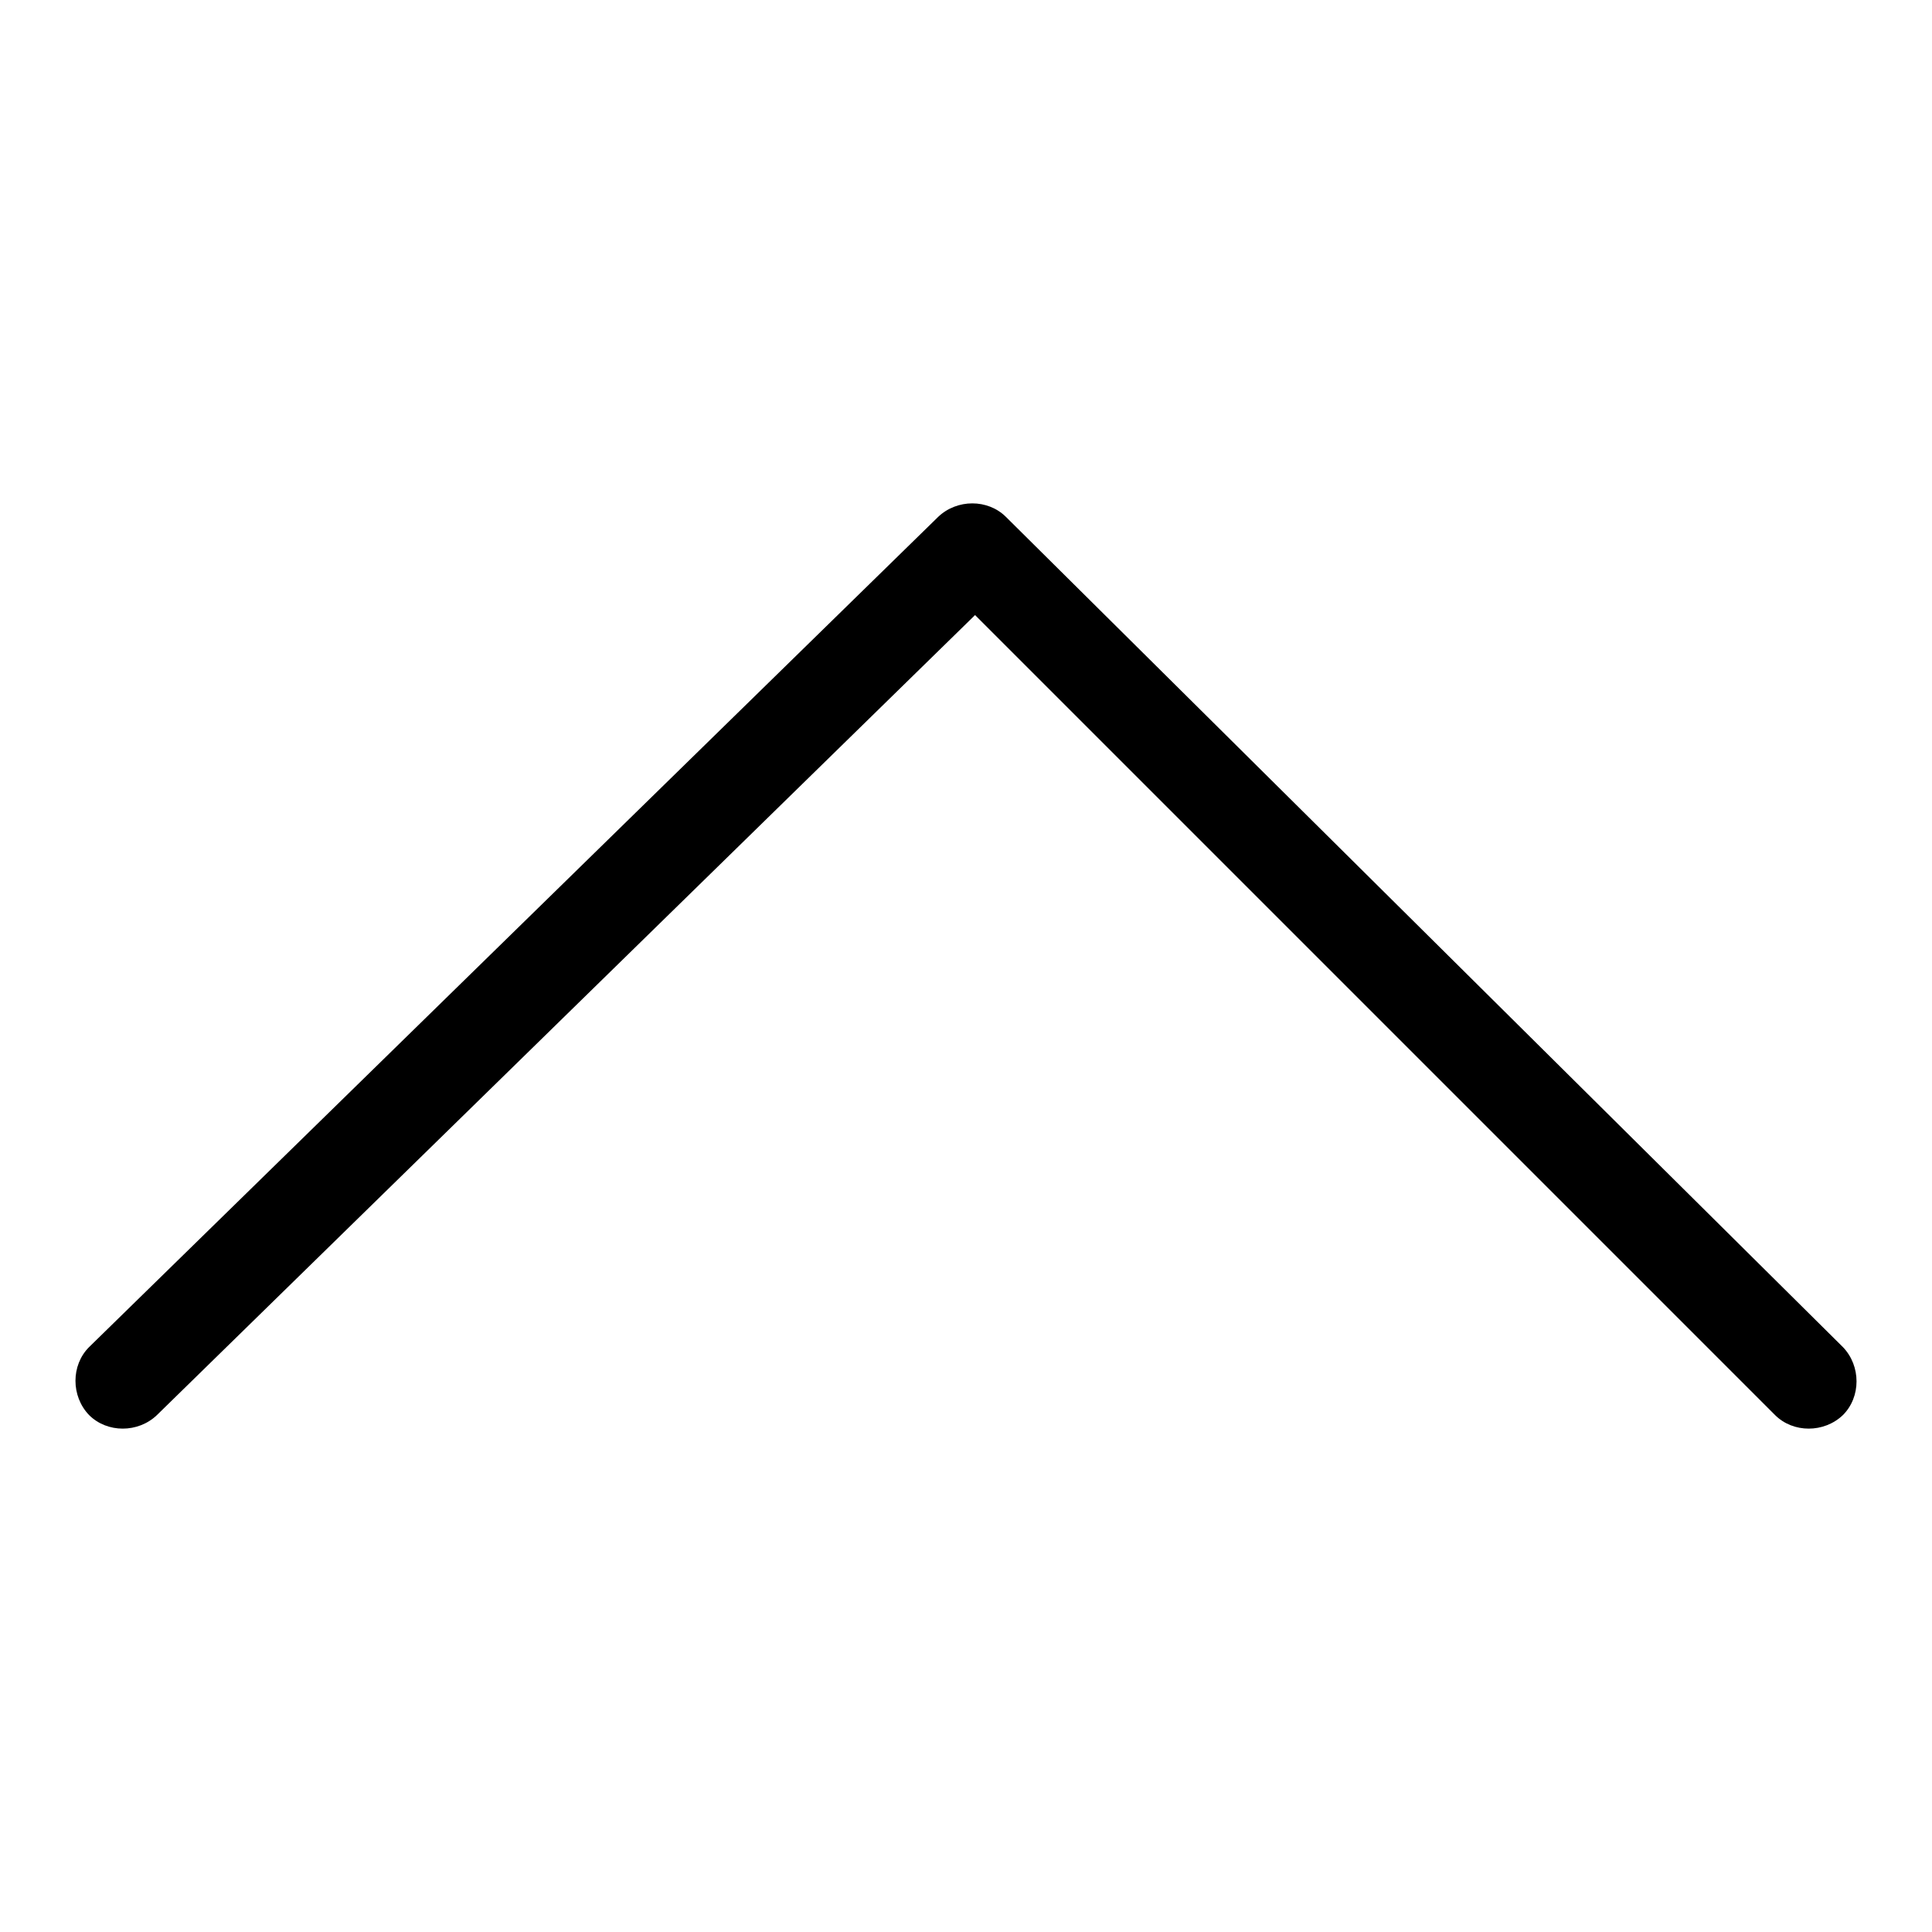
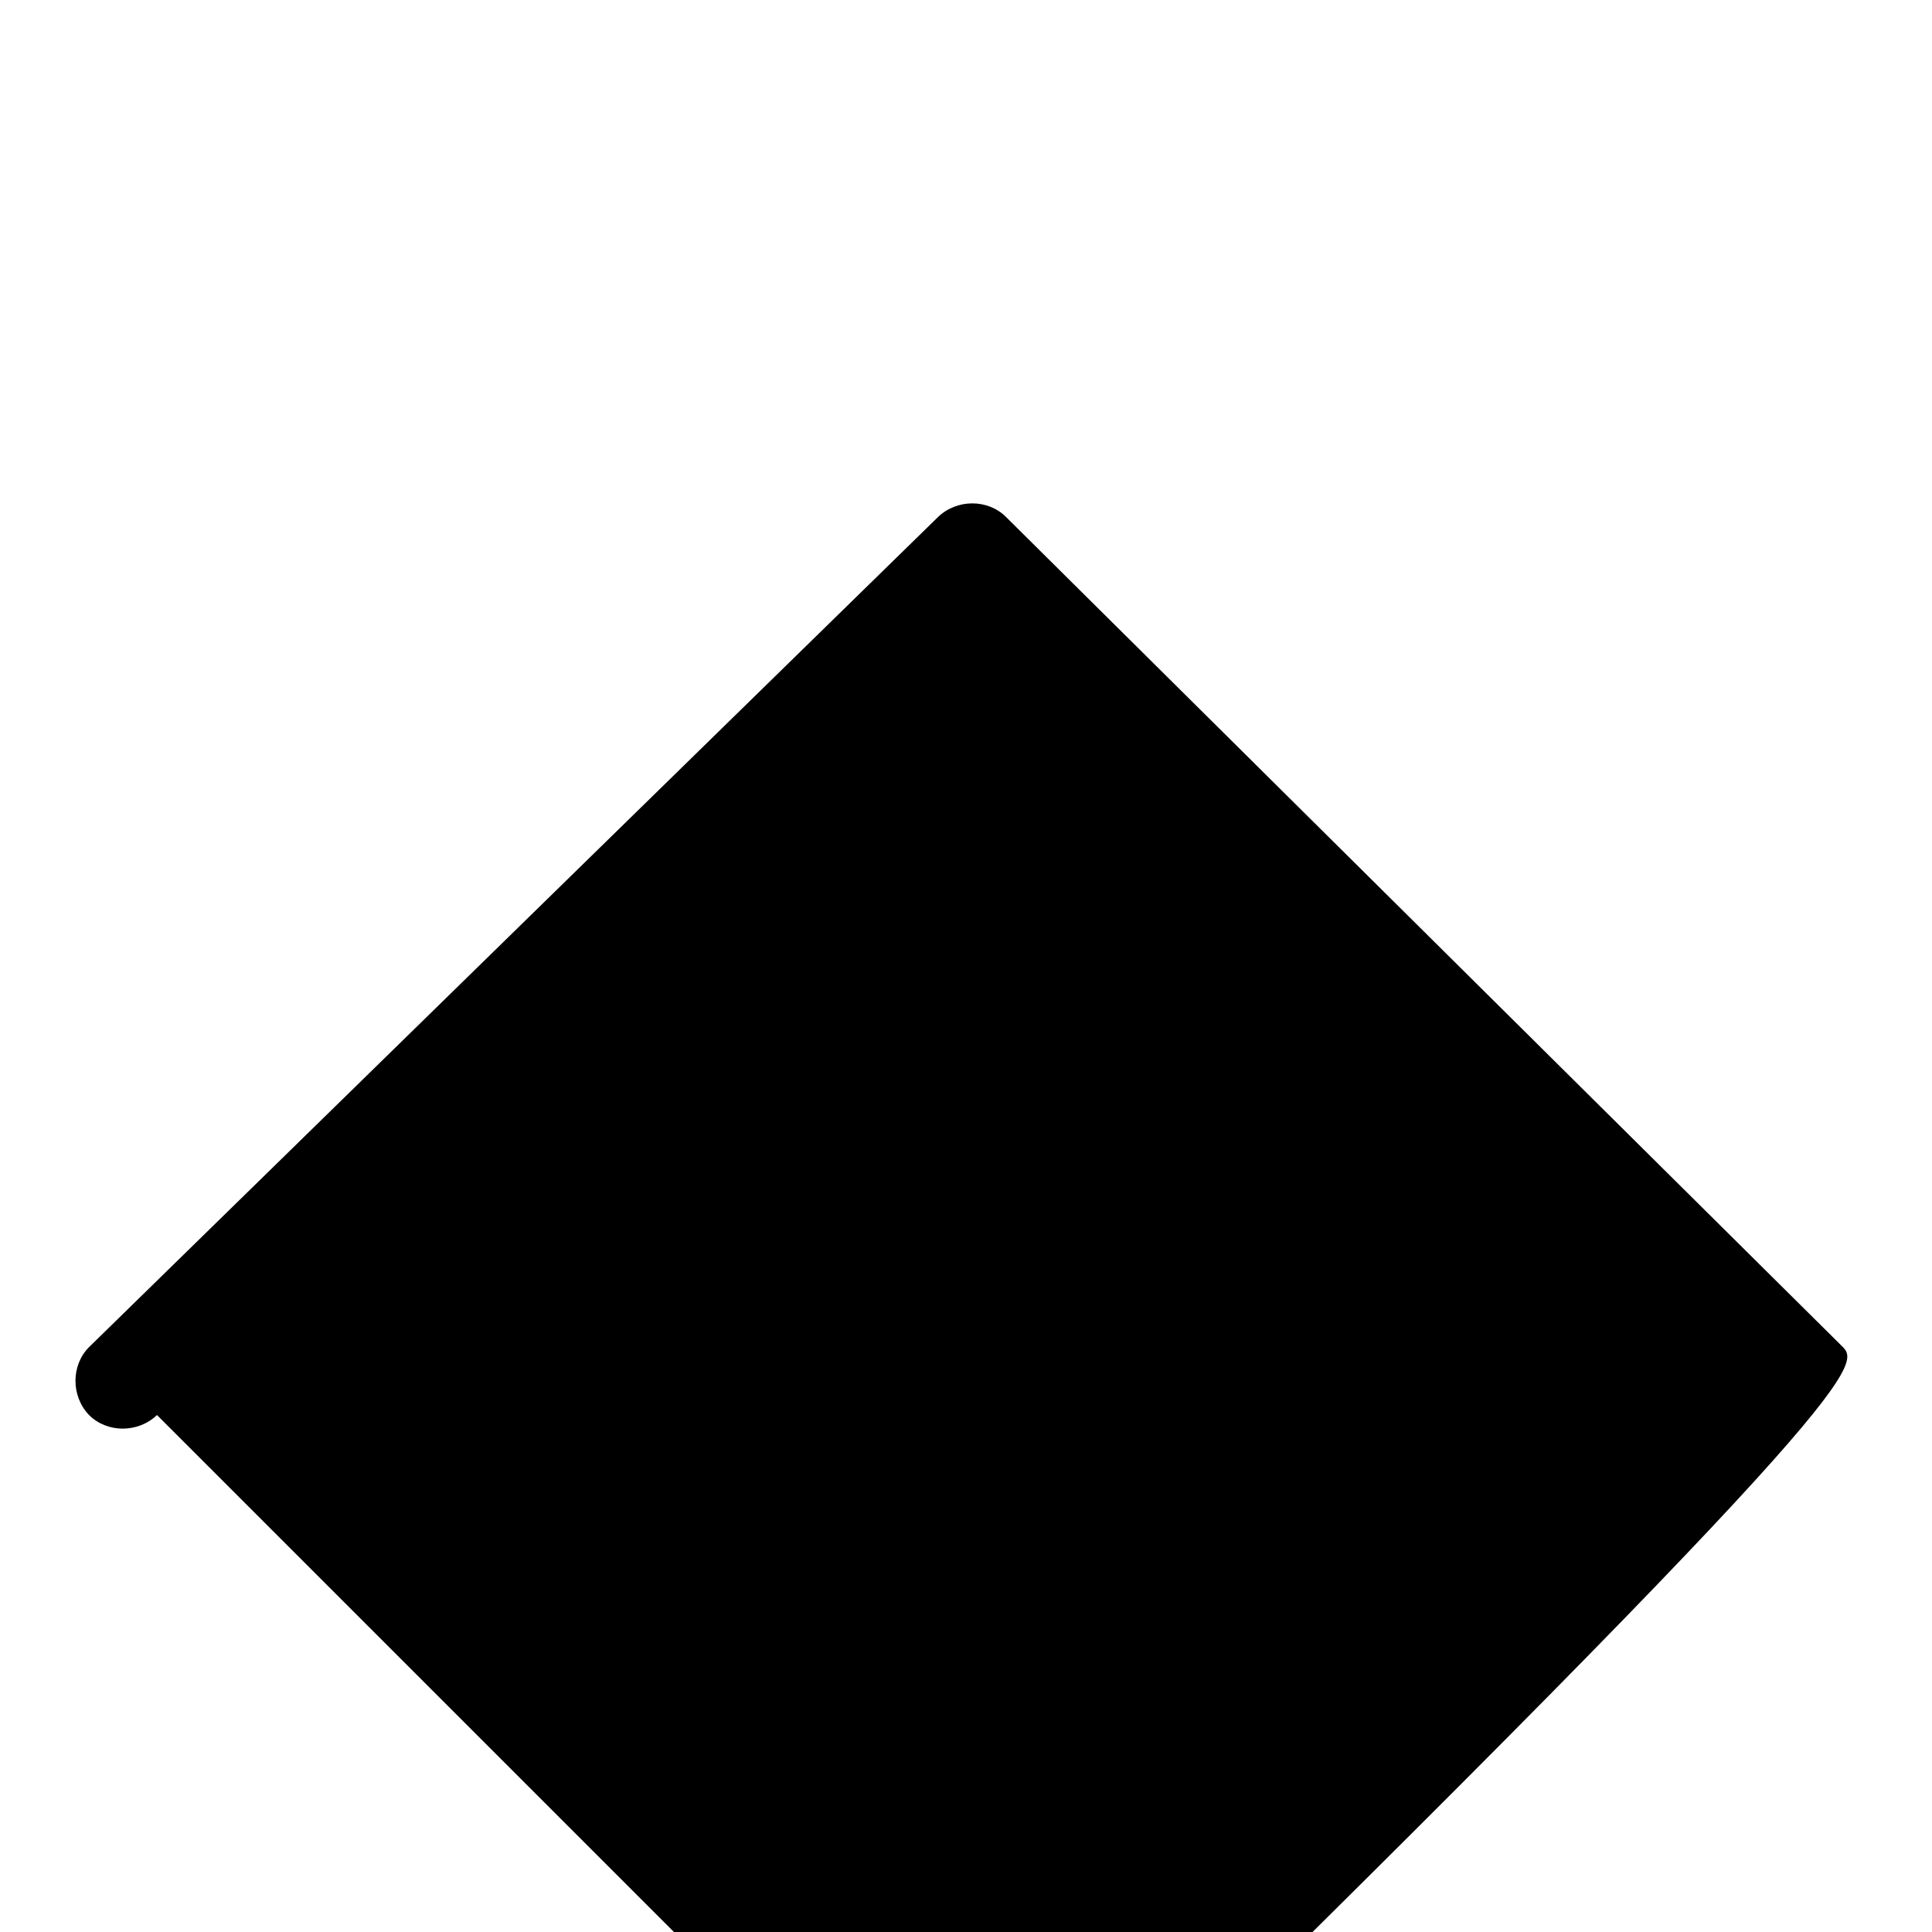
<svg xmlns="http://www.w3.org/2000/svg" version="1.1" x="0px" y="0px" viewBox="0 0 256 256" enable-background="new 0 0 256 256" xml:space="preserve">
  <g>
-     <path fill="#000000" d="M244.2,178.5L133.3,68.5c-2.4-2.4-6.5-2.4-9,0L11.8,178.5c-2.4,2.4-2.4,6.5,0,9c2.4,2.4,6.5,2.4,9,0 l108.4-106l106,106c2.4,2.4,6.5,2.4,9,0C246.6,185.1,246.6,181,244.2,178.5z" />
+     <path fill="#000000" d="M244.2,178.5L133.3,68.5c-2.4-2.4-6.5-2.4-9,0L11.8,178.5c-2.4,2.4-2.4,6.5,0,9c2.4,2.4,6.5,2.4,9,0 l106,106c2.4,2.4,6.5,2.4,9,0C246.6,185.1,246.6,181,244.2,178.5z" />
  </g>
</svg>